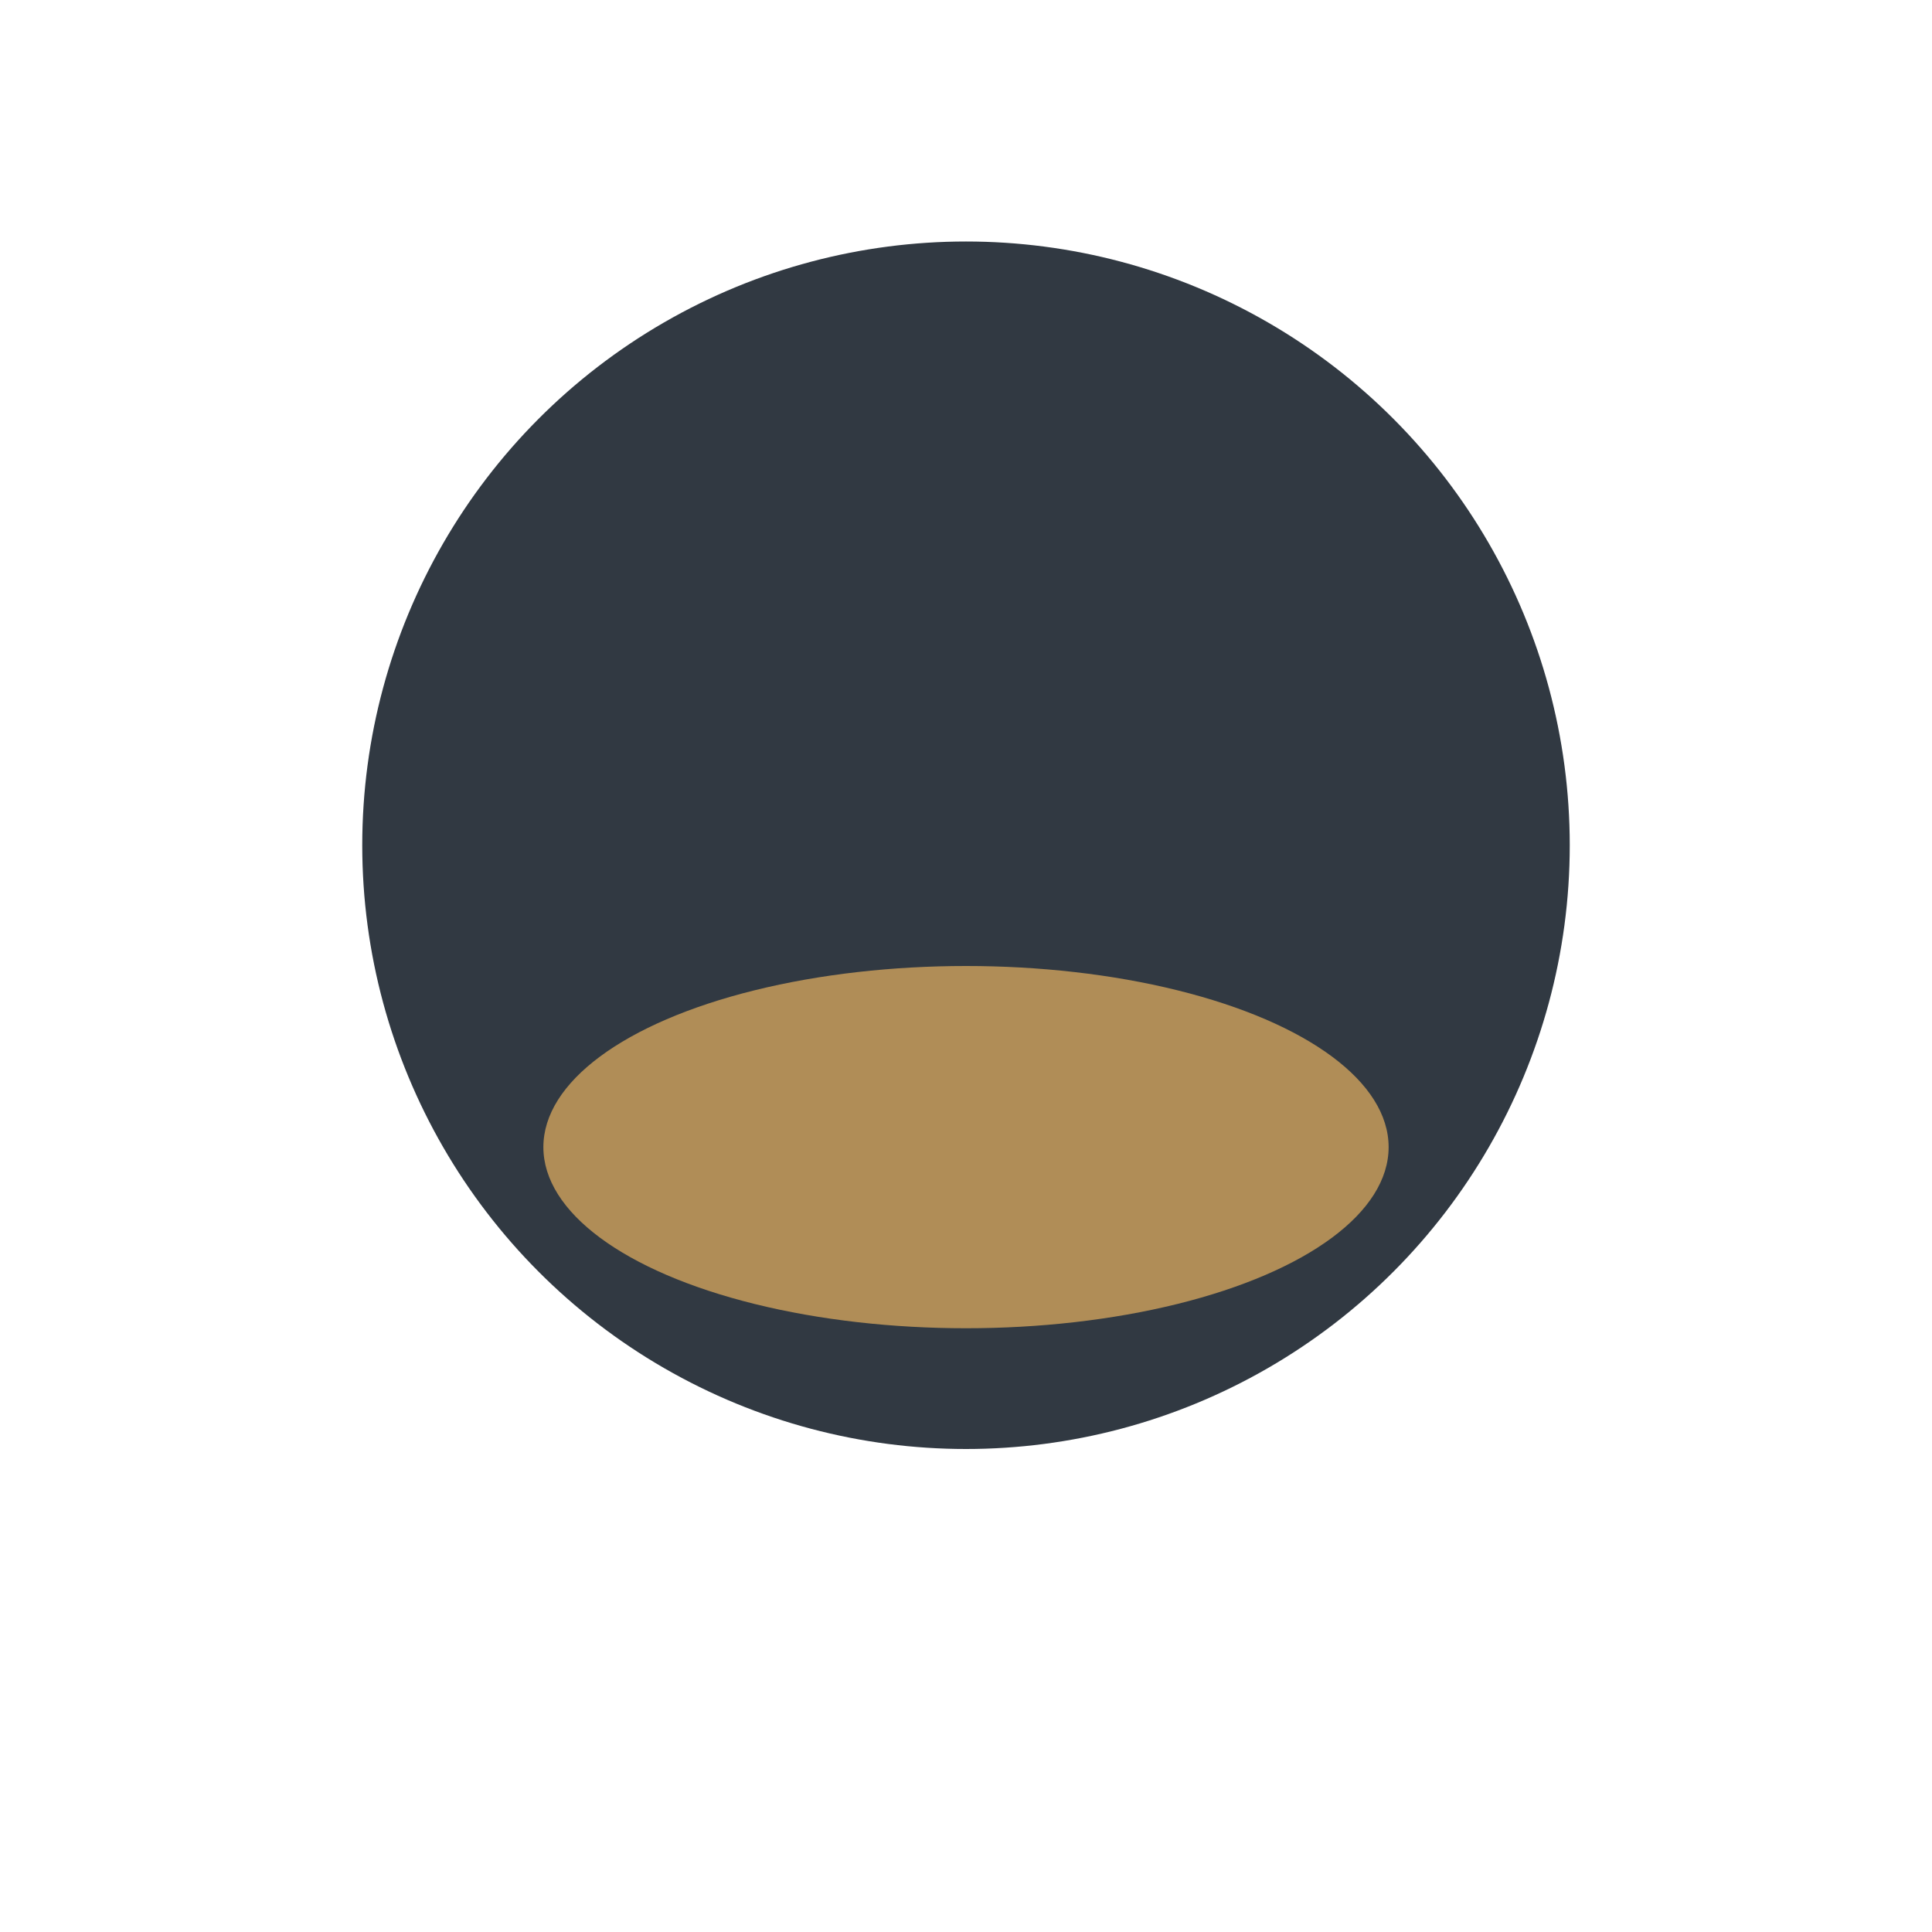
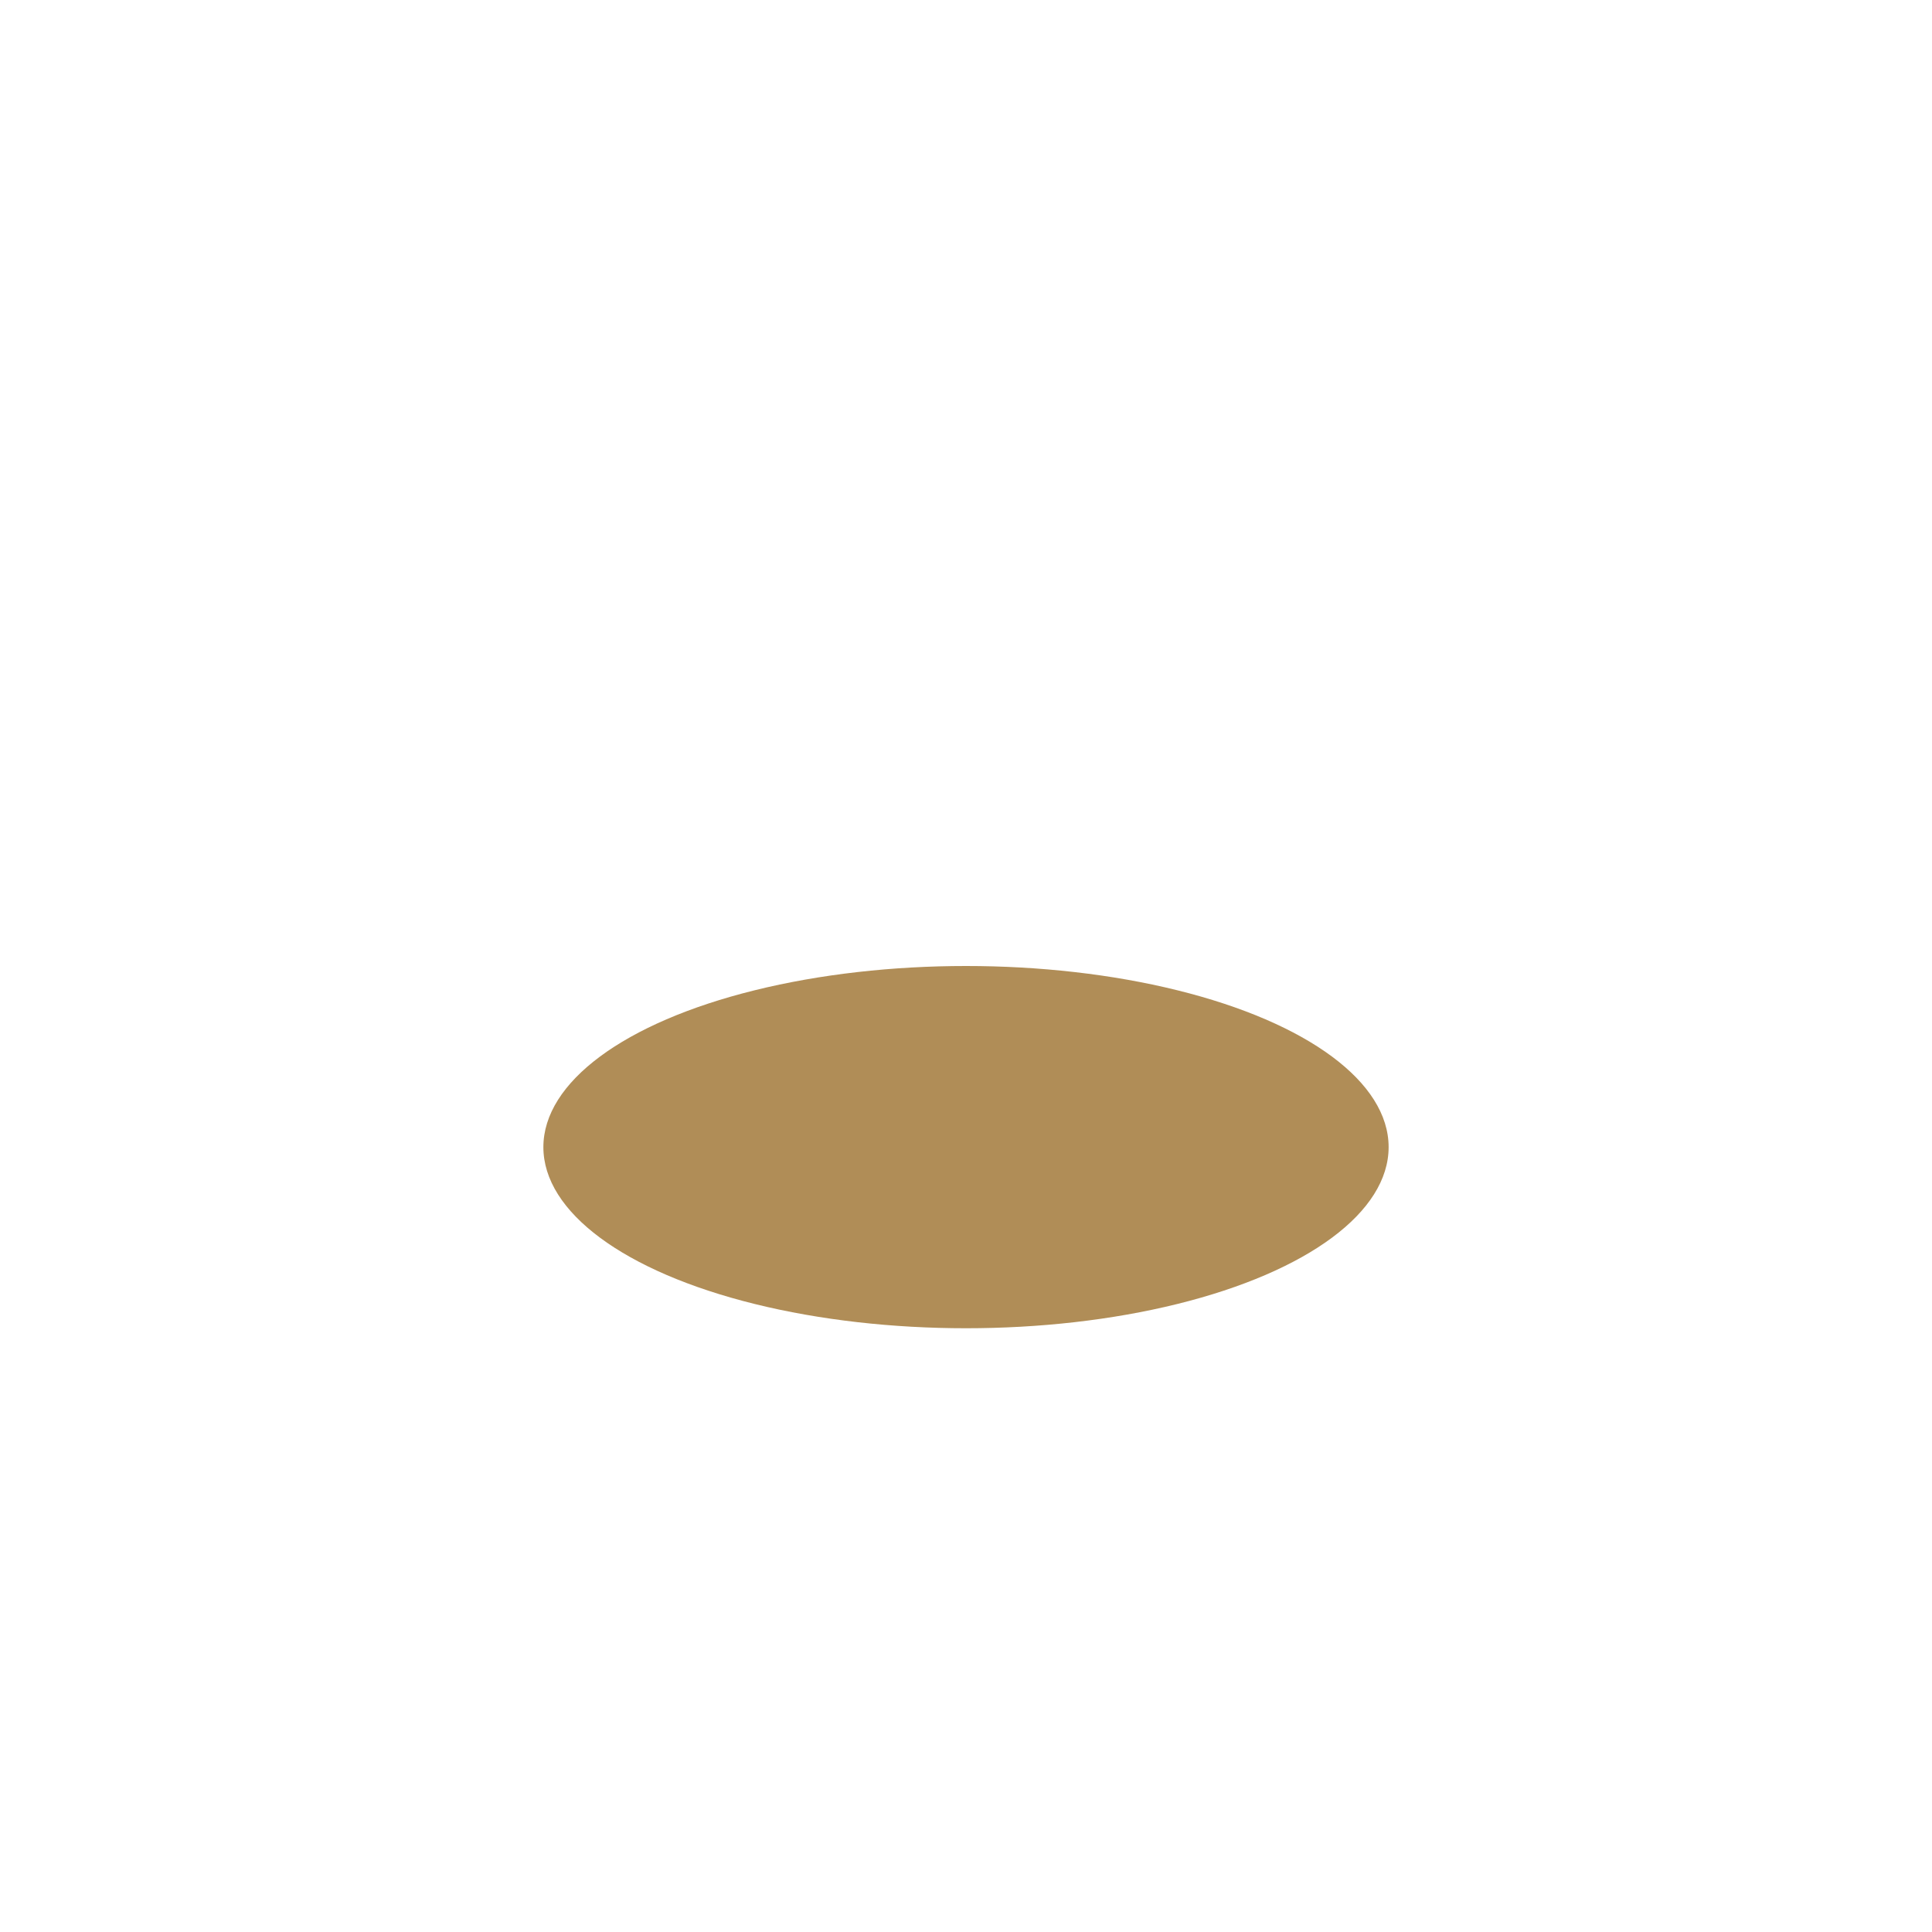
<svg xmlns="http://www.w3.org/2000/svg" width="32" height="32" viewBox="0 0 32 32">
-   <circle cx="16" cy="14" r="10" fill="#313942" />
  <ellipse cx="16" cy="19" rx="7" ry="3" fill="#B08D57" />
</svg>